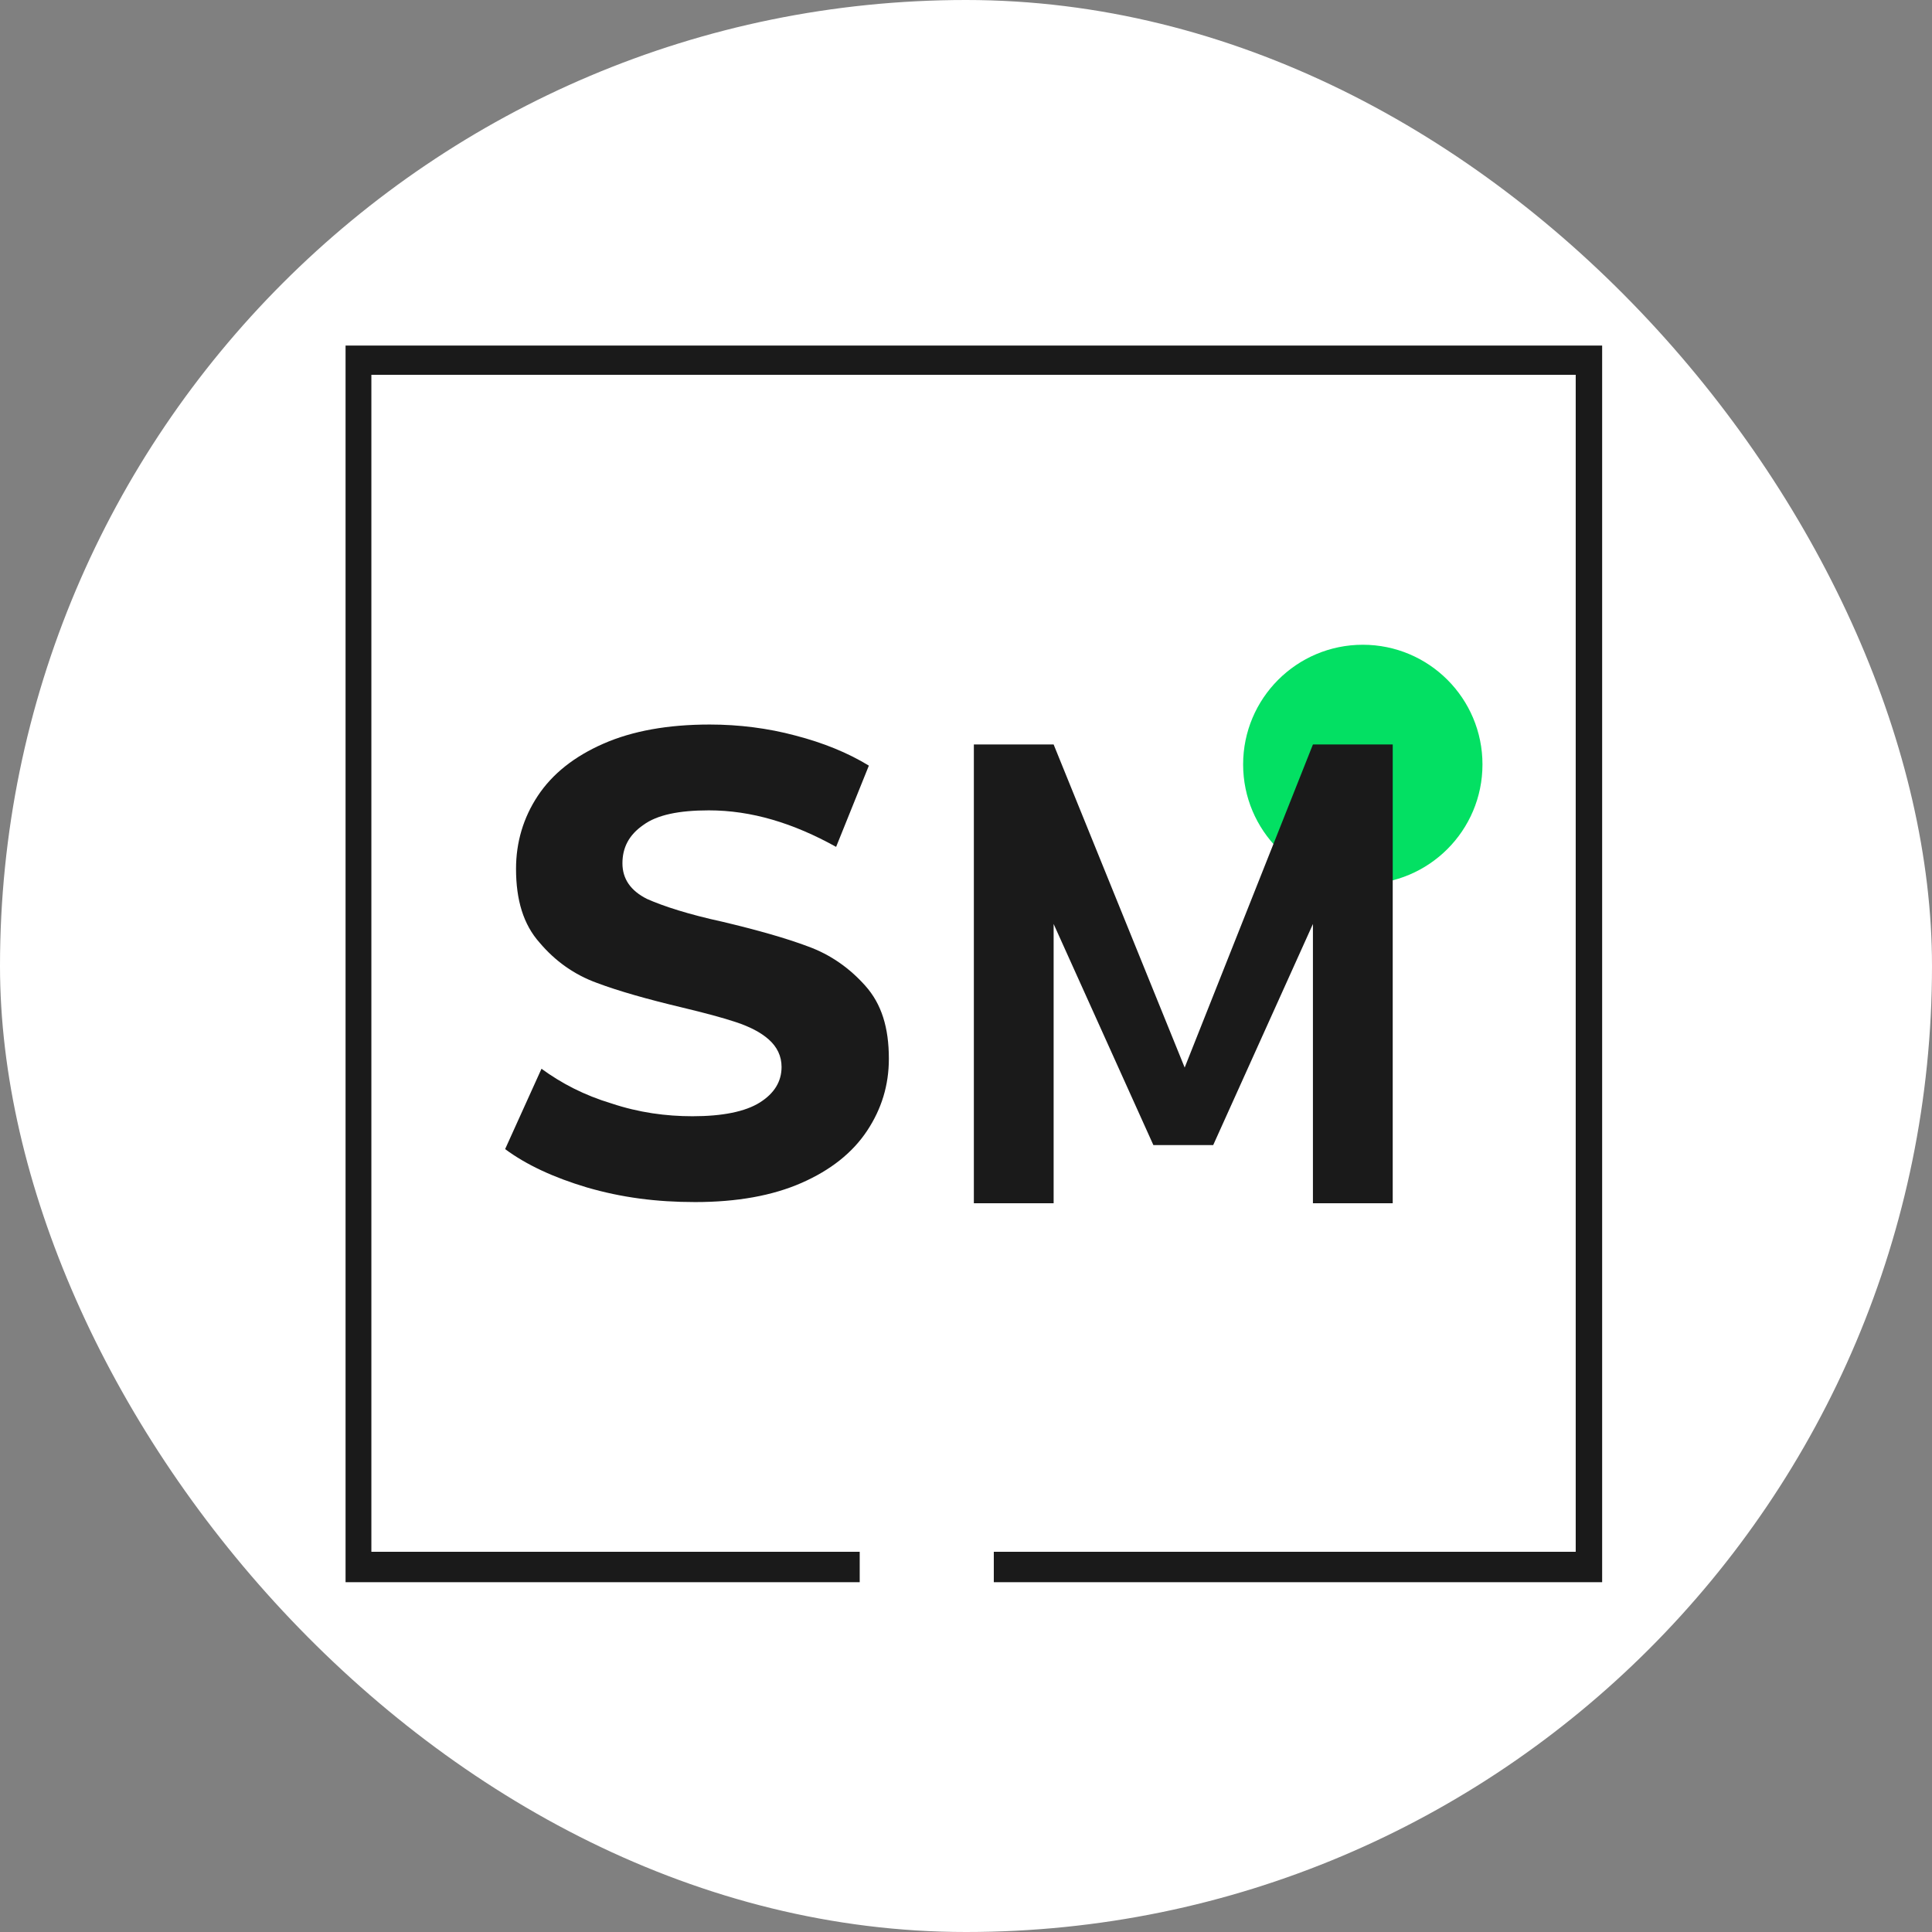
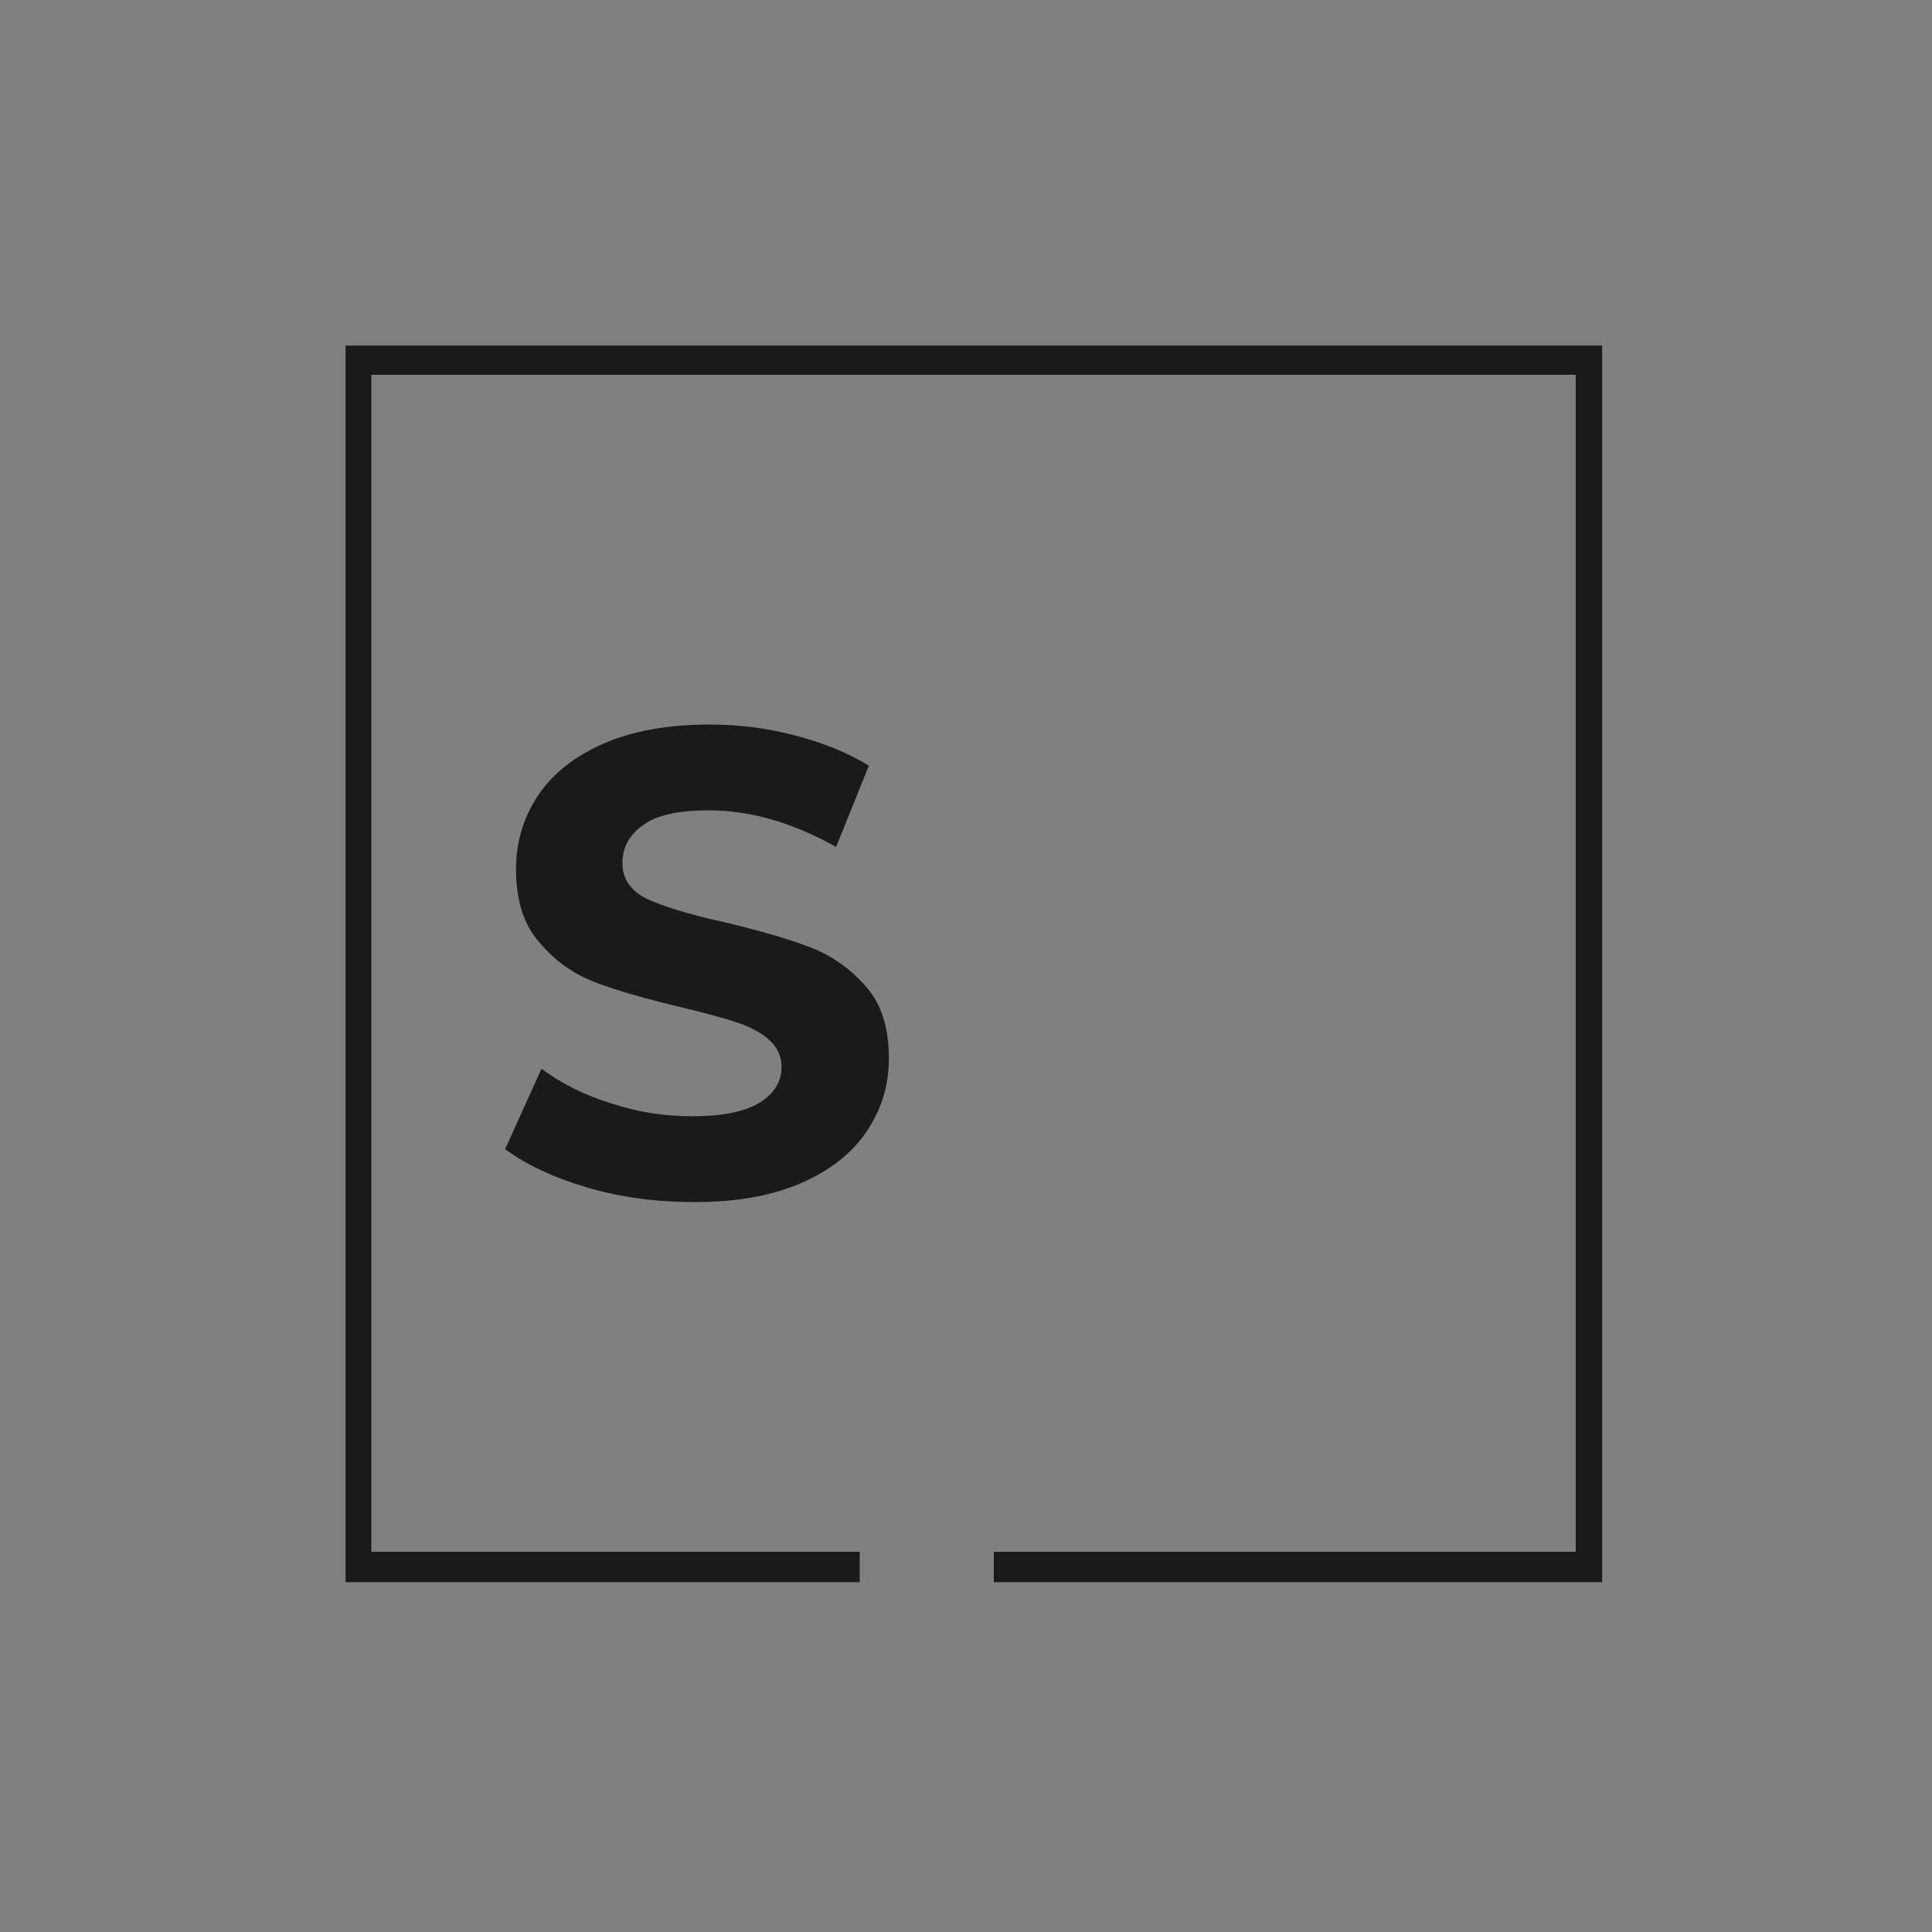
<svg xmlns="http://www.w3.org/2000/svg" width="123" height="123" viewBox="0 0 123 123" fill="none">
  <rect x="0" y="0" width="123" height="123" fill="#808080" stroke="none" />
-   <rect width="123" height="123" rx="61.5" fill="white" />
-   <path d="M86.762 56.286C90.97 56.286 94.381 52.874 94.381 48.667C94.381 44.459 90.97 41.048 86.762 41.048C82.554 41.048 79.143 44.459 79.143 48.667C79.143 52.874 82.554 56.286 86.762 56.286Z" fill="#03E063" />
  <path d="M22 22V100.73H54.733V98.794H23.643V23.862H100.317V98.794H63.27V100.73H102V22H22Z" fill="#1A1A1A" />
  <path d="M37.369 75.599C35.227 74.96 33.49 74.146 32.159 73.157L34.474 68.042C35.748 68.972 37.195 69.728 38.932 70.251C40.669 70.832 42.406 71.065 44.085 71.065C45.995 71.065 47.442 70.774 48.369 70.193C49.295 69.612 49.758 68.856 49.758 67.926C49.758 67.228 49.468 66.647 48.947 66.182C48.426 65.717 47.732 65.368 46.863 65.077C45.995 64.787 44.895 64.496 43.448 64.147C41.248 63.624 39.395 63.101 38.006 62.578C36.559 62.055 35.343 61.183 34.359 60.02C33.317 58.858 32.853 57.288 32.853 55.312C32.853 53.626 33.317 52.056 34.243 50.661C35.169 49.266 36.559 48.161 38.411 47.348C40.264 46.534 42.522 46.127 45.184 46.127C47.037 46.127 48.89 46.359 50.626 46.825C52.421 47.29 53.984 47.929 55.316 48.743L53.231 53.916C50.511 52.405 47.848 51.591 45.127 51.591C43.216 51.591 41.827 51.882 40.958 52.521C40.032 53.161 39.627 53.974 39.627 54.963C39.627 55.951 40.148 56.707 41.19 57.23C42.232 57.695 43.853 58.218 45.995 58.683C48.195 59.206 50.047 59.729 51.437 60.253C52.884 60.776 54.1 61.648 55.084 62.752C56.126 63.915 56.589 65.426 56.589 67.403C56.589 69.088 56.126 70.6 55.2 71.995C54.274 73.39 52.884 74.495 51.032 75.308C49.179 76.122 46.921 76.529 44.258 76.529C41.769 76.529 39.569 76.238 37.369 75.599Z" fill="#1A1A1A" />
-   <path d="M83.587 76.603V58.825L77.238 72.901H73.429L67.079 58.825V76.603H62V47.397H67.079L75.422 67.965L83.587 47.397H88.667V76.603H83.587Z" fill="#1A1A1A" />
</svg>